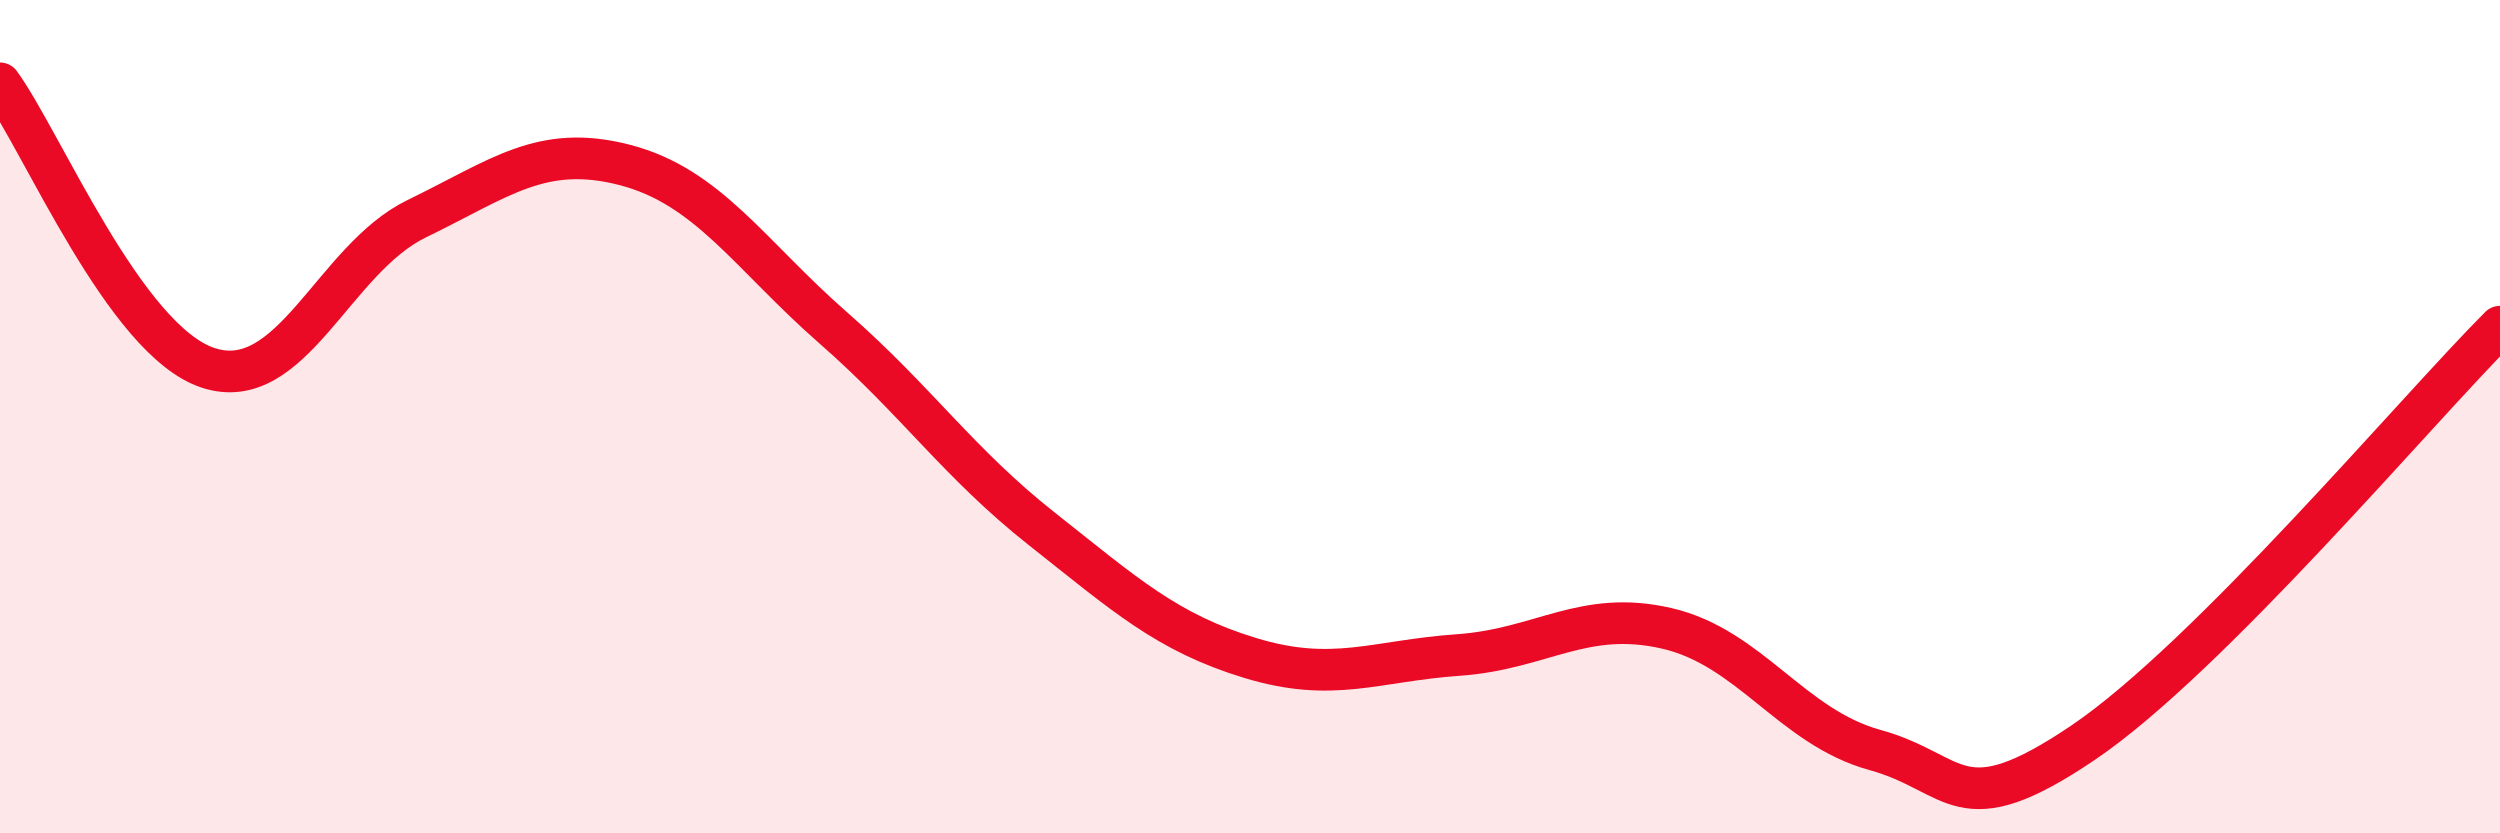
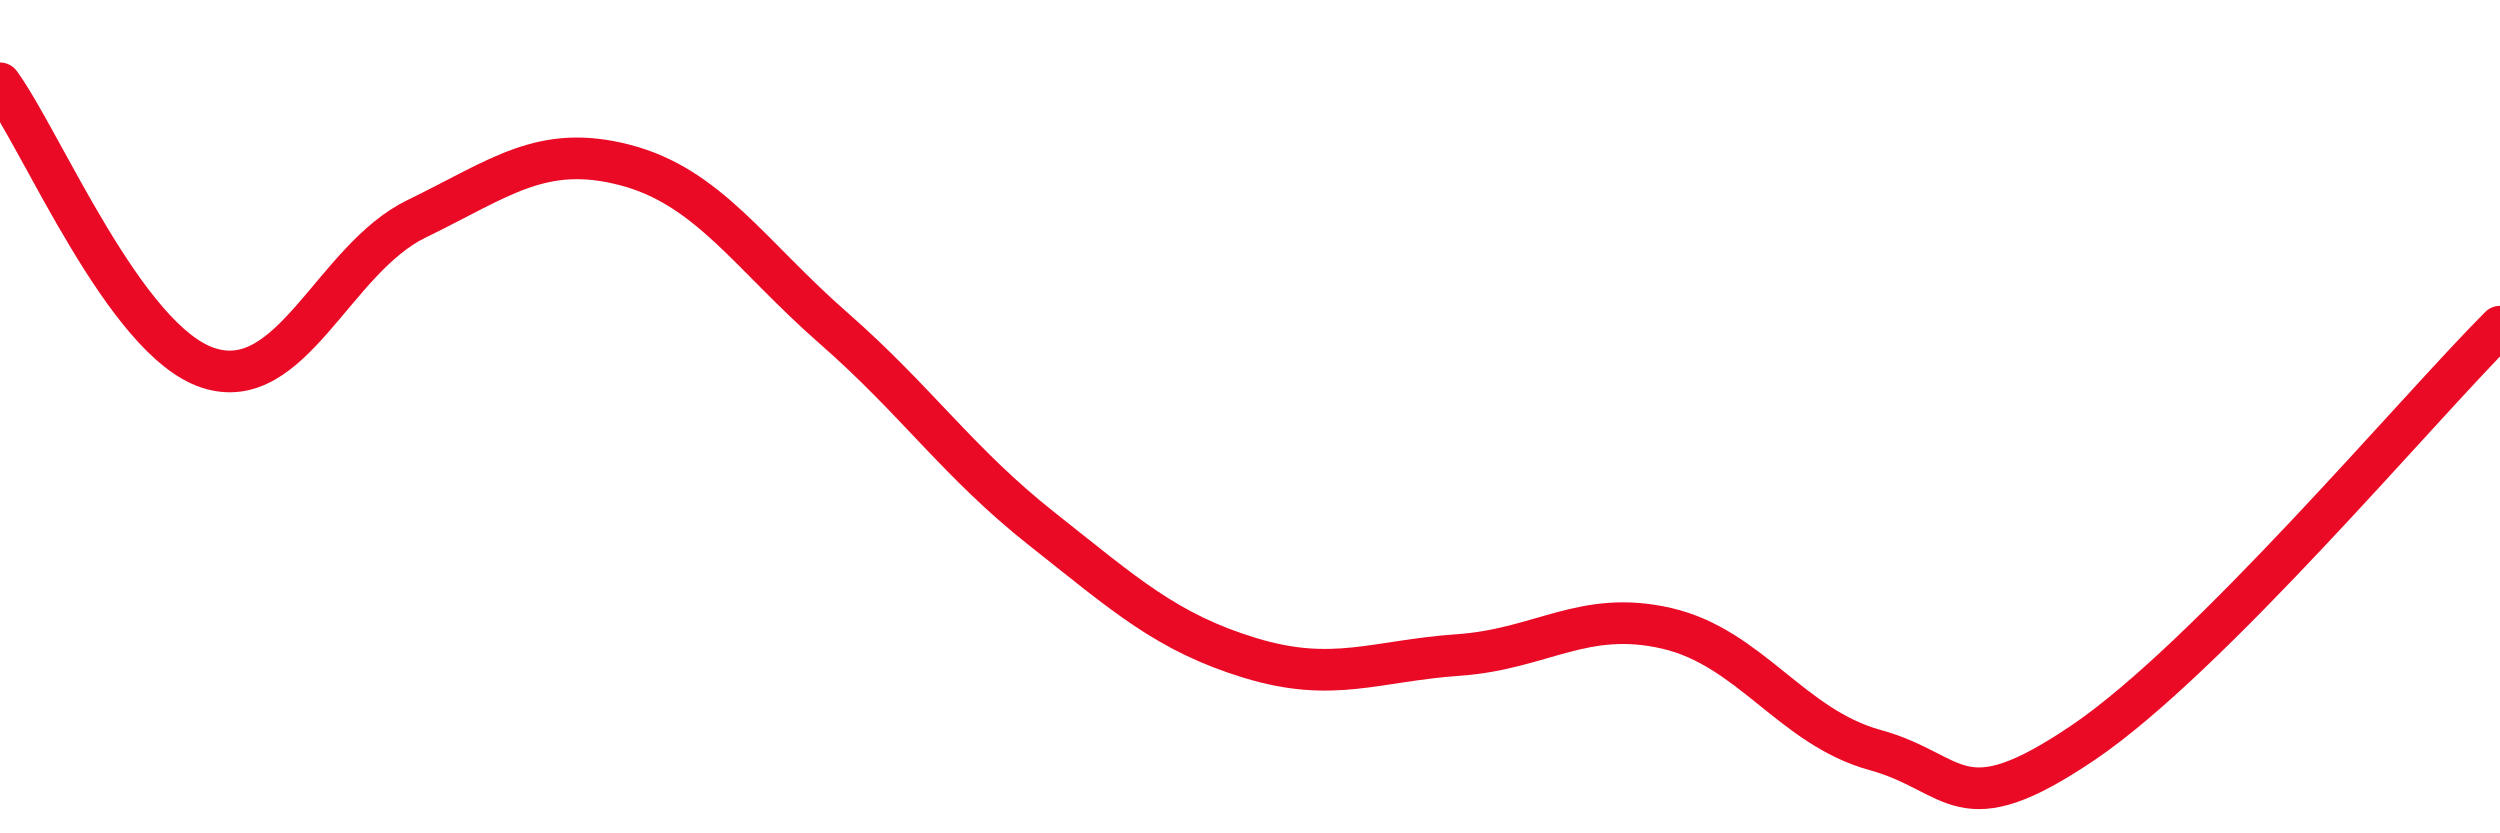
<svg xmlns="http://www.w3.org/2000/svg" width="60" height="20" viewBox="0 0 60 20">
-   <path d="M 0,2 C 1,3.37 3,8.18 5,8.83 C 7,9.48 8,6.22 10,5.25 C 12,4.28 13,3.44 15,3.96 C 17,4.48 18,6.12 20,7.87 C 22,9.62 23,11.11 25,12.69 C 27,14.27 28,15.18 30,15.79 C 32,16.4 33,15.86 35,15.72 C 37,15.58 38,14.62 40,15.08 C 42,15.54 43,17.45 45,18 C 47,18.55 47,19.85 50,17.82 C 53,15.79 58,9.84 60,7.84L60 20L0 20Z" fill="#EB0A25" opacity="0.1" stroke-linecap="round" stroke-linejoin="round" />
  <path d="M 0,2 C 1,3.37 3,8.18 5,8.83 C 7,9.48 8,6.22 10,5.25 C 12,4.28 13,3.44 15,3.96 C 17,4.48 18,6.12 20,7.87 C 22,9.62 23,11.11 25,12.69 C 27,14.27 28,15.18 30,15.79 C 32,16.4 33,15.86 35,15.72 C 37,15.58 38,14.62 40,15.08 C 42,15.54 43,17.45 45,18 C 47,18.55 47,19.85 50,17.82 C 53,15.79 58,9.84 60,7.84" stroke="#EB0A25" stroke-width="1" fill="none" stroke-linecap="round" stroke-linejoin="round" />
</svg>